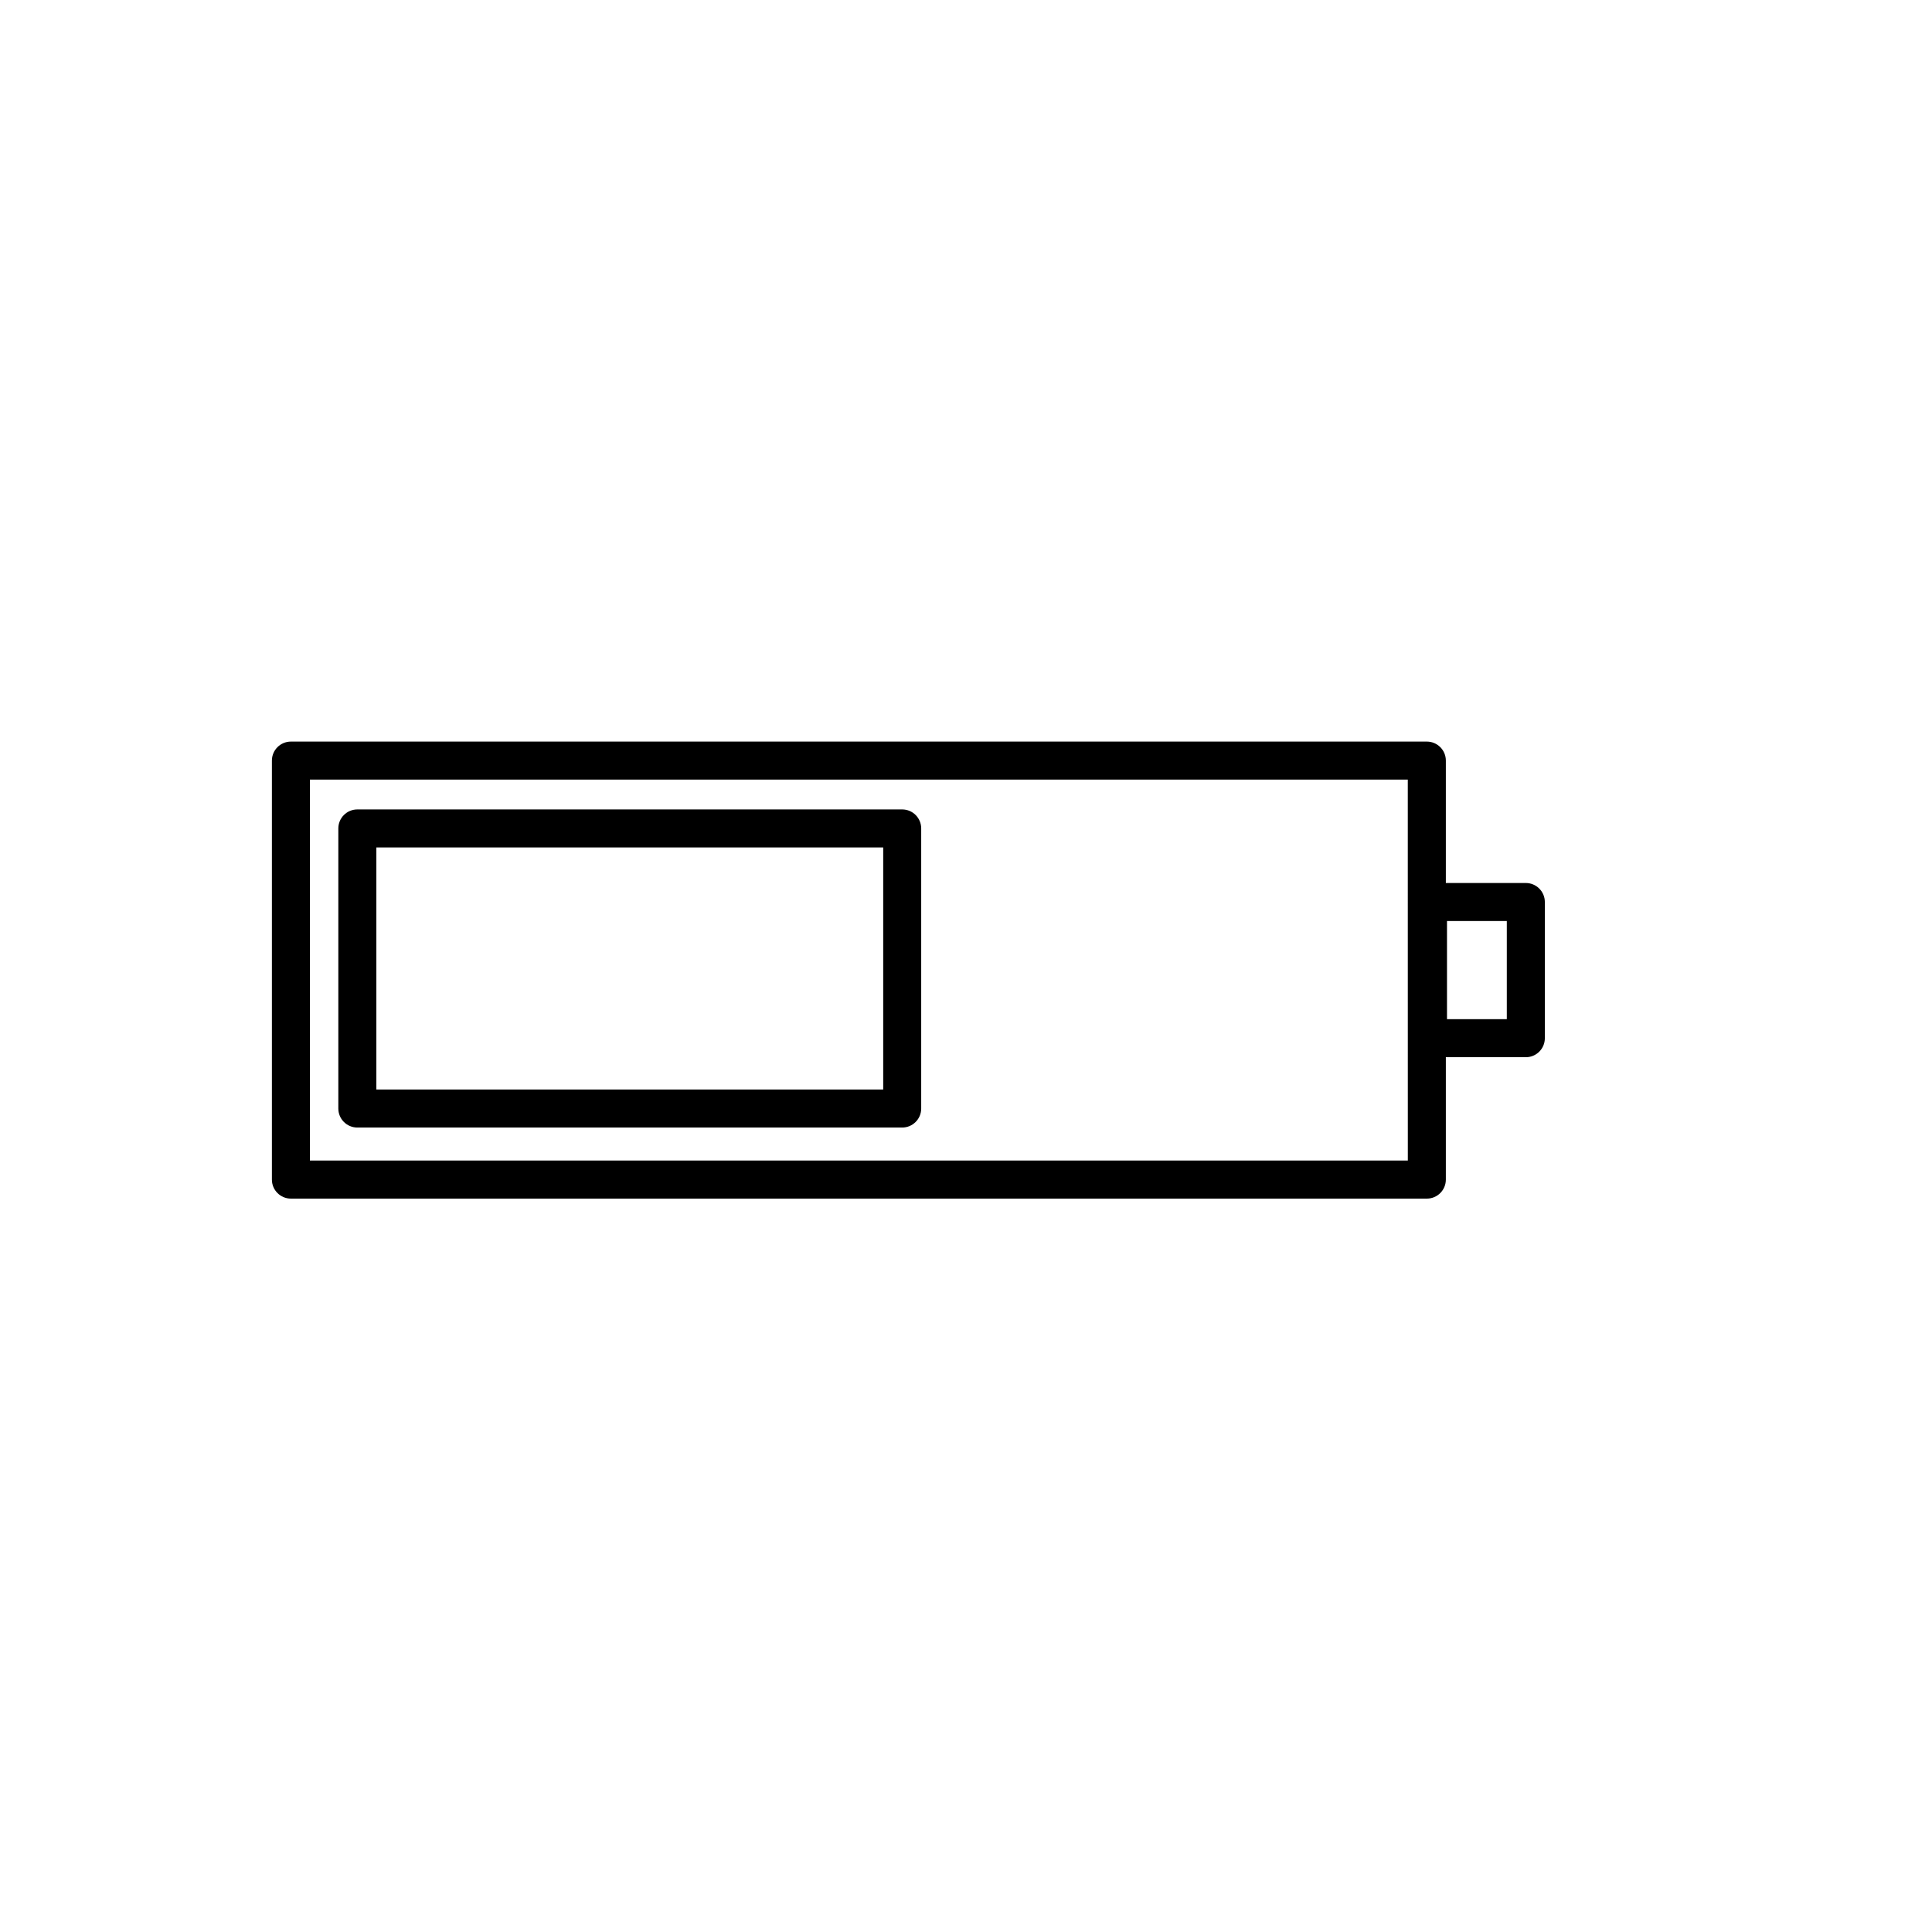
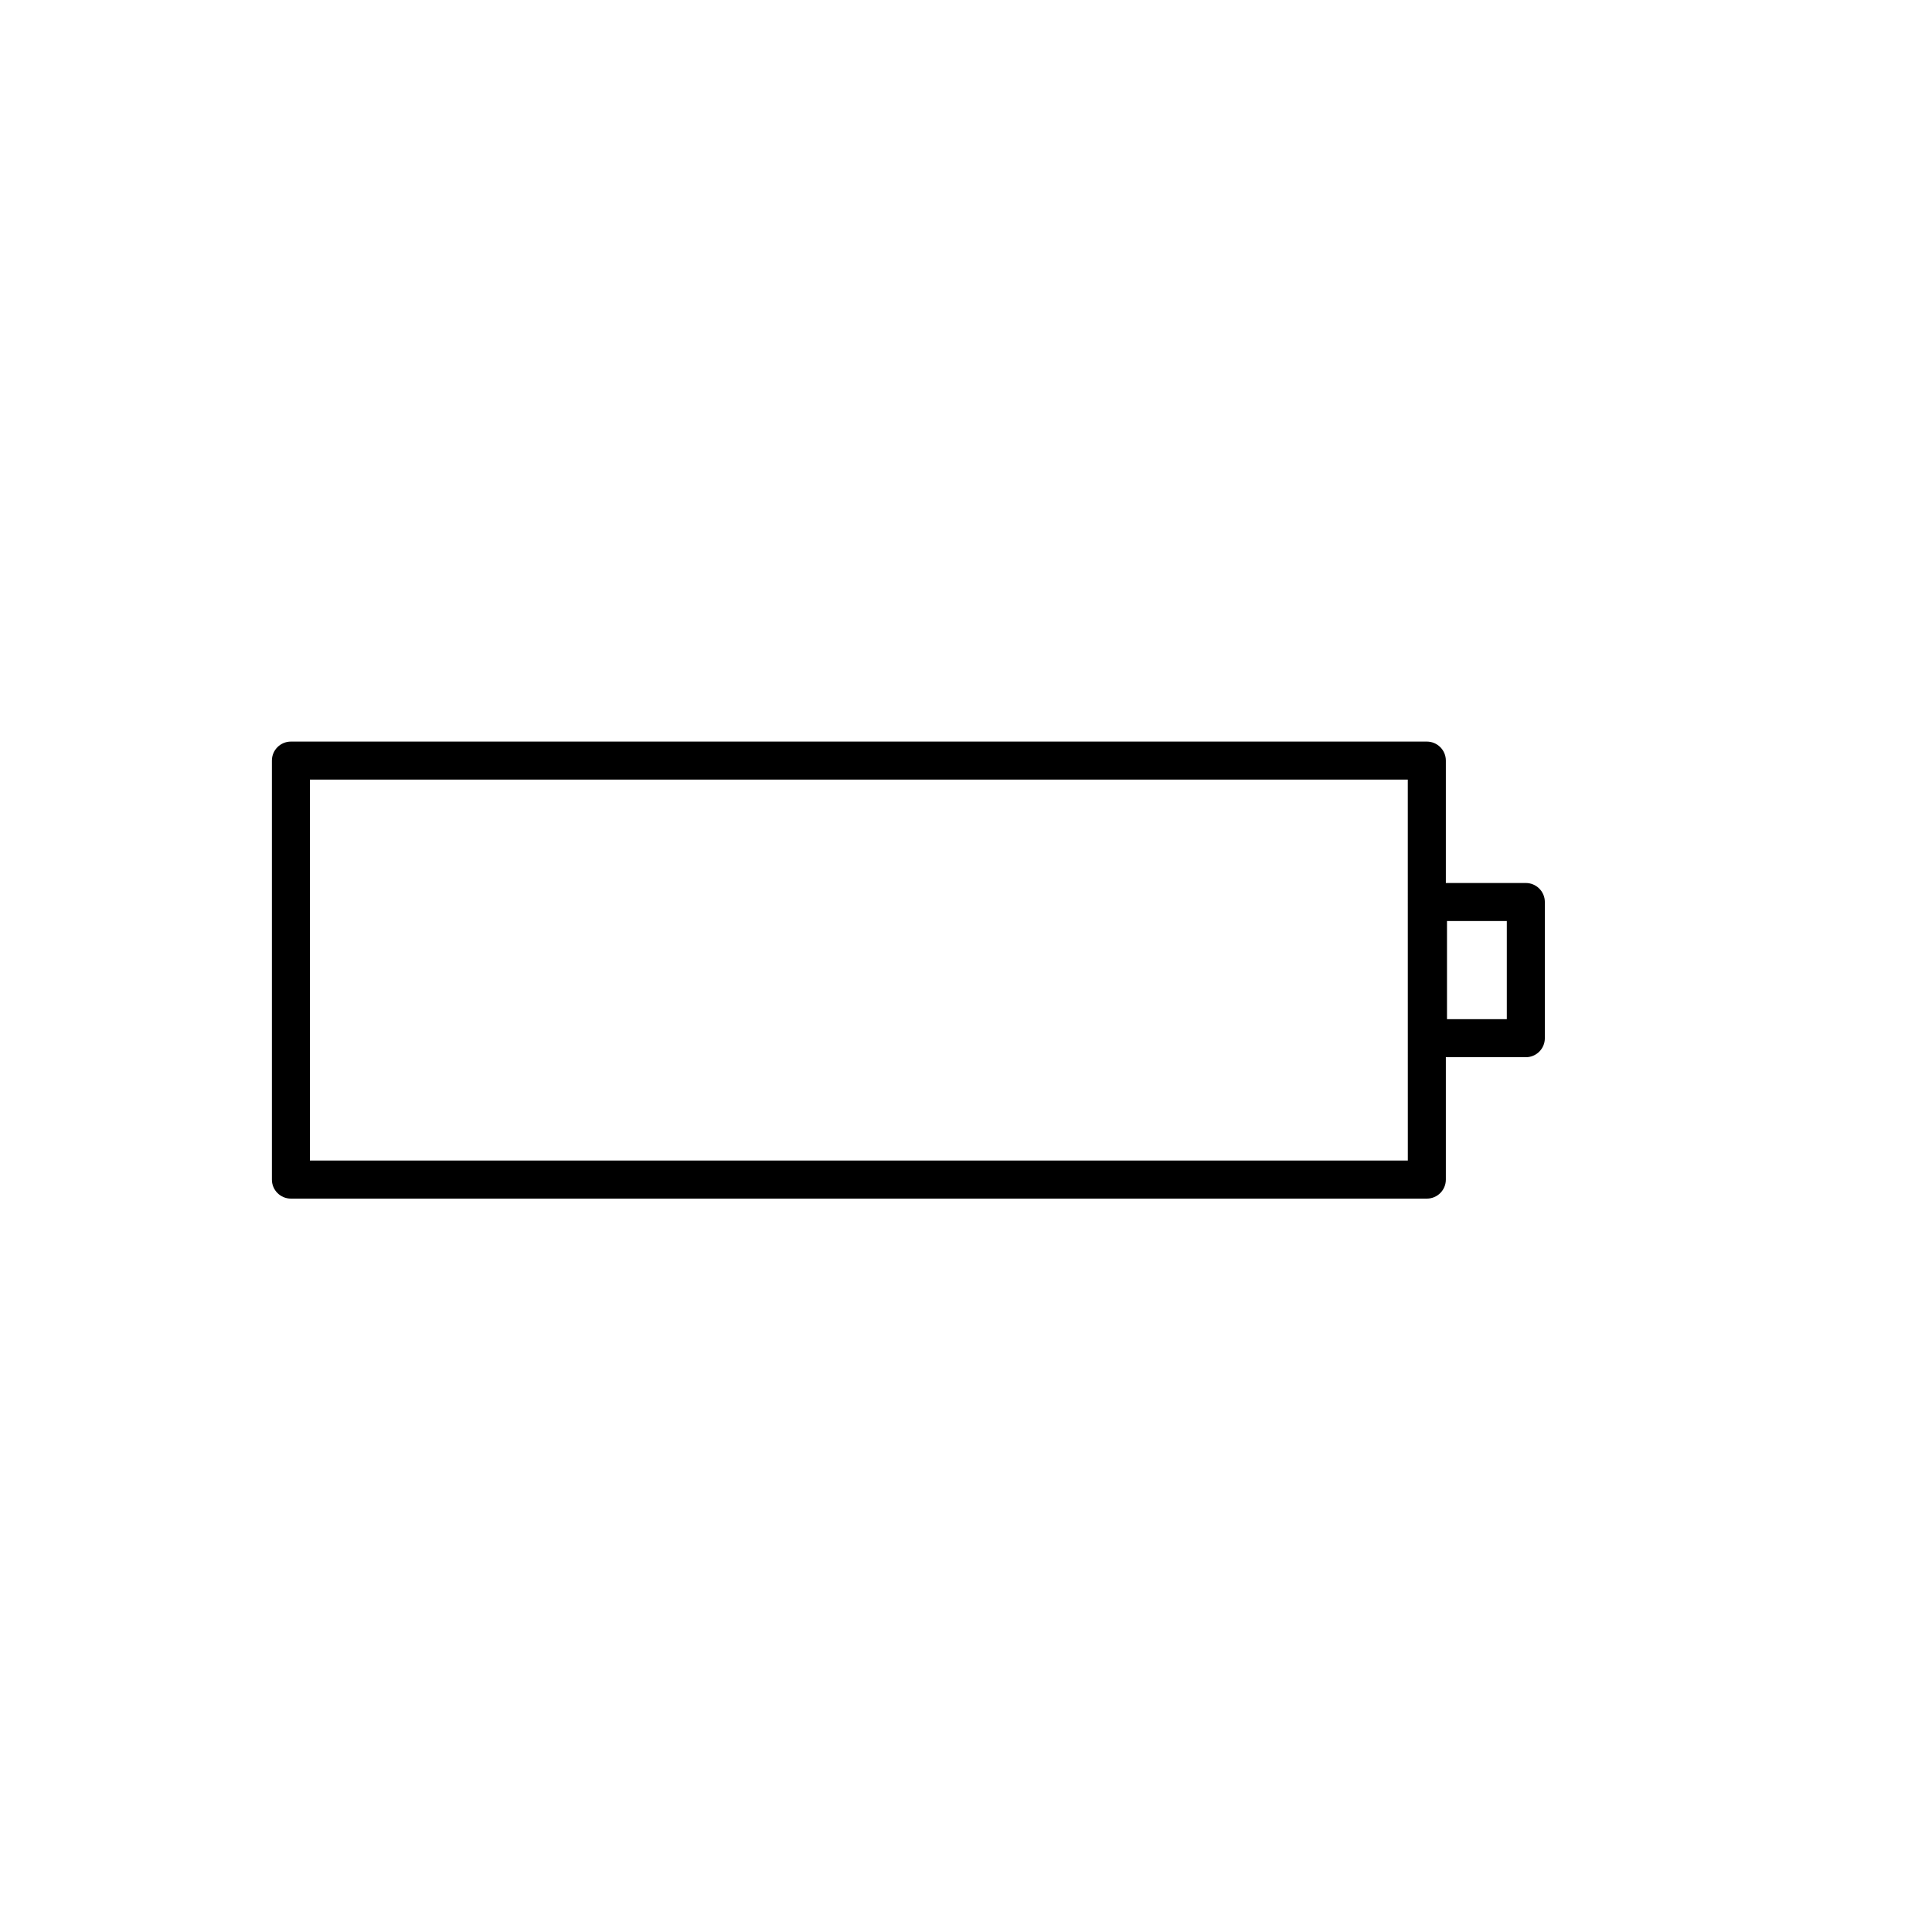
<svg xmlns="http://www.w3.org/2000/svg" fill="#000000" width="800px" height="800px" version="1.1" viewBox="144 144 512 512">
  <g>
    <path d="m548.36 378h-21.195v-32.434c0-2.785-2.254-5.039-5.039-5.039h-301.03c-2.781 0-5.039 2.254-5.039 5.039v111.04c0 2.785 2.258 5.039 5.039 5.039h301.03c2.785 0 5.039-2.254 5.039-5.039v-32.434h21.195c2.785 0 5.039-2.254 5.039-5.039v-36.086c-0.004-2.789-2.258-5.043-5.043-5.043zm-31.27 73.562h-290.96v-100.96h290.95zm26.23-37.473h-15.852v-26.012h15.852z" />
-     <path d="m238.7 442.81h144.39c2.781 0 5.039-2.254 5.039-5.039v-74.223c0-2.785-2.258-5.039-5.039-5.039h-144.39c-2.781 0-5.039 2.254-5.039 5.039v74.223c0 2.785 2.258 5.039 5.039 5.039zm5.039-74.223h134.32v64.145h-134.32z" />
  </g>
</svg>